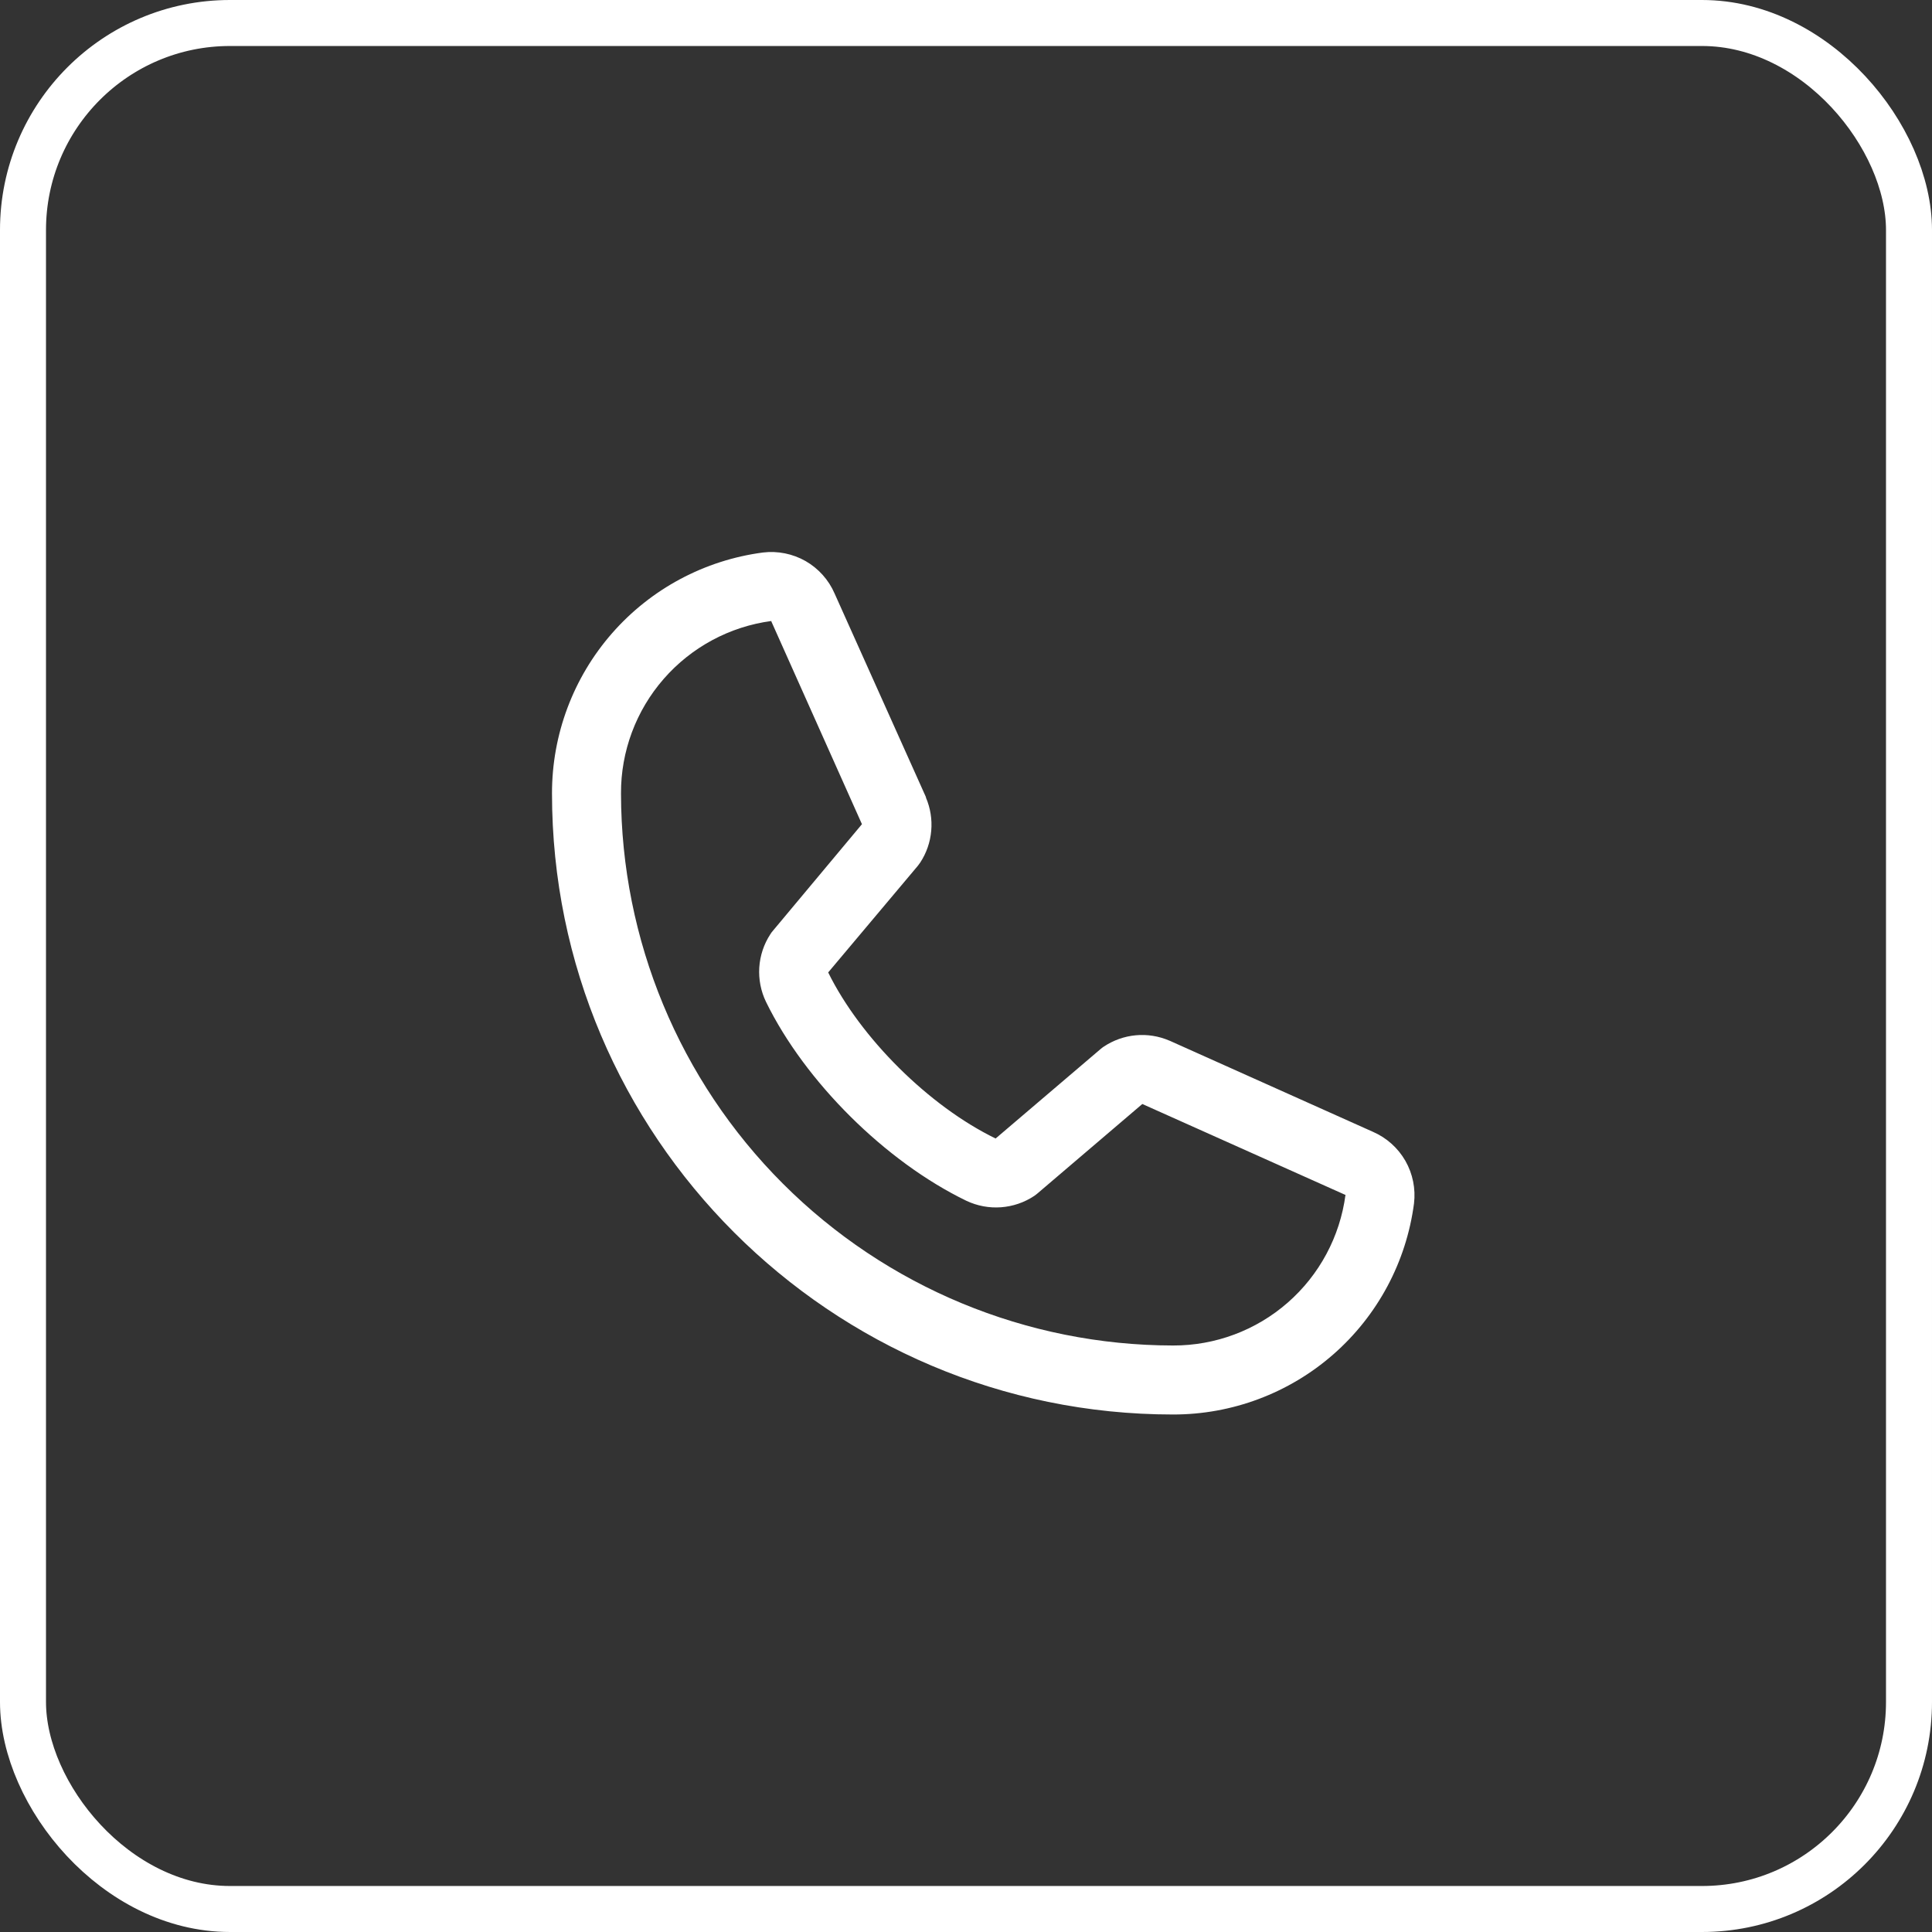
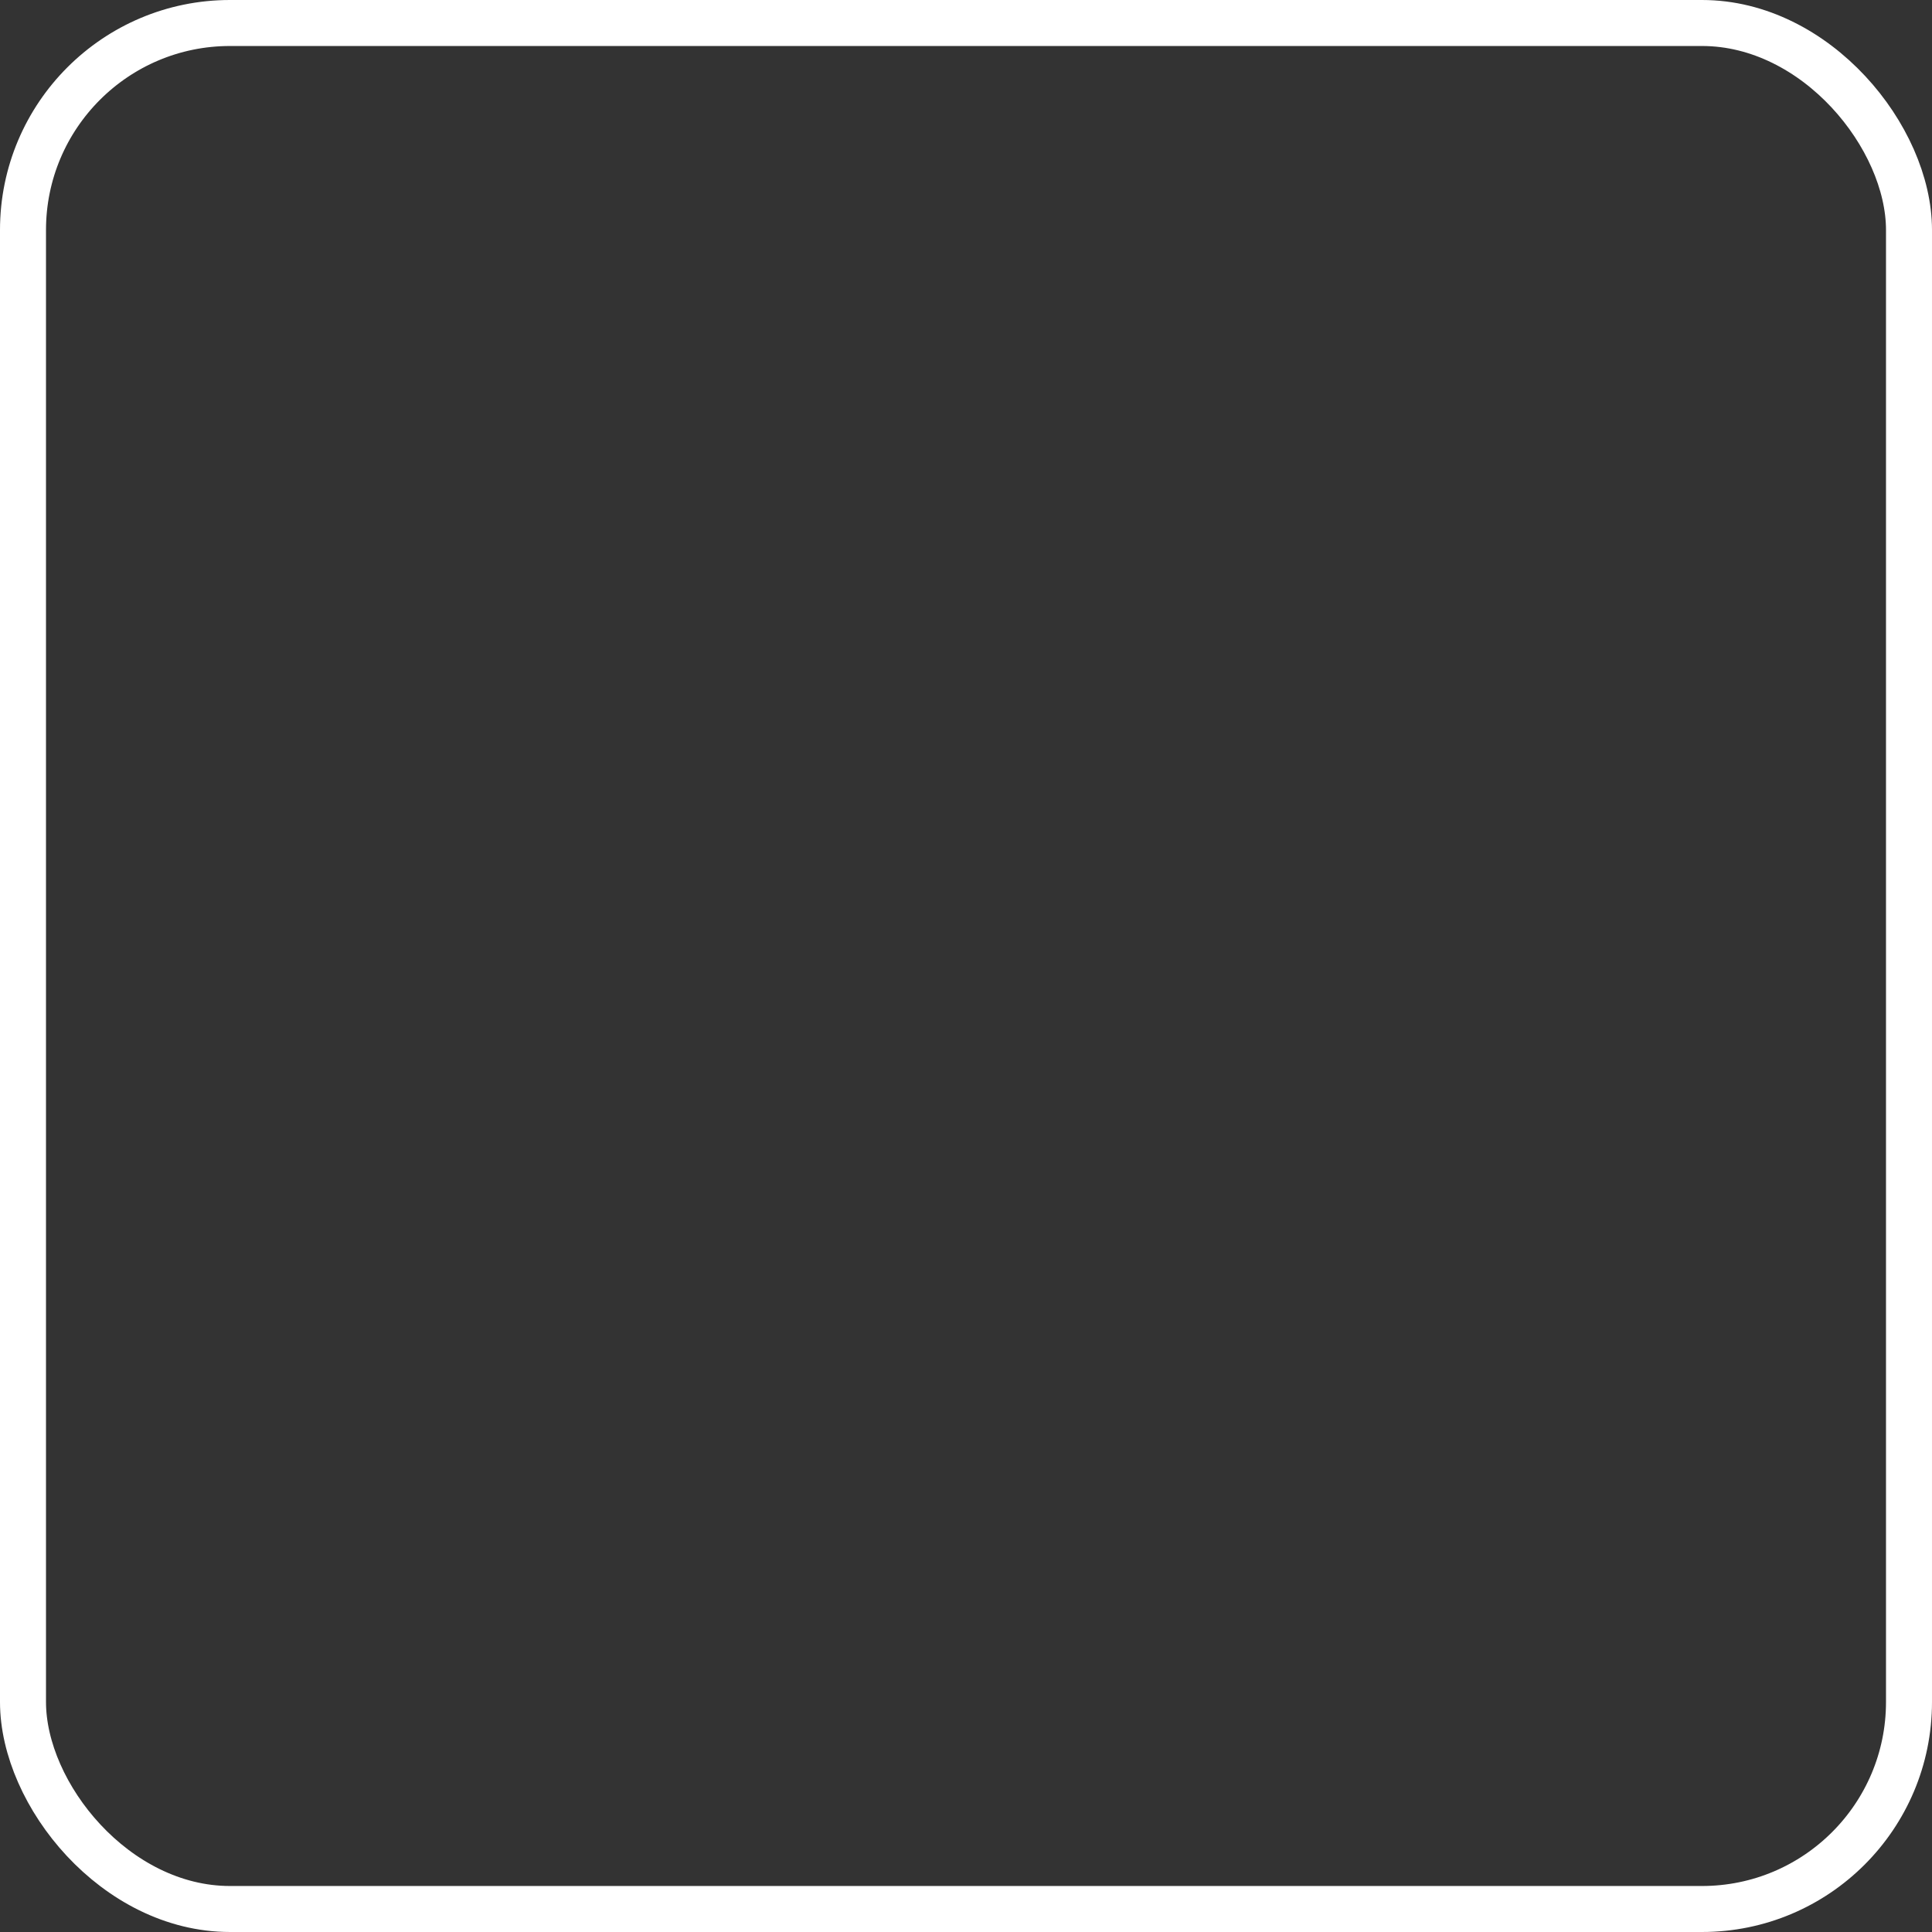
<svg xmlns="http://www.w3.org/2000/svg" width="42" height="42" viewBox="0 0 42 42" fill="none">
  <rect x="0" y="0" width="42" height="42" fill="#333333" stroke="none" />
-   <path d="M29.847 24.605L25.431 22.626L25.418 22.621C25.189 22.523 24.939 22.483 24.691 22.506C24.442 22.529 24.204 22.614 23.996 22.752C23.972 22.768 23.948 22.786 23.926 22.805L21.644 24.75C20.198 24.048 18.706 22.566 18.004 21.14L19.952 18.823C19.971 18.799 19.988 18.776 20.005 18.751C20.141 18.544 20.223 18.307 20.244 18.06C20.266 17.814 20.226 17.566 20.129 17.339V17.328L18.144 12.904C18.016 12.607 17.794 12.359 17.514 12.198C17.233 12.038 16.907 11.972 16.586 12.011C15.316 12.178 14.15 12.802 13.306 13.766C12.462 14.73 11.998 15.969 12 17.25C12 24.694 18.056 30.75 25.5 30.75C26.781 30.752 28.02 30.288 28.984 29.444C29.948 28.6 30.572 27.434 30.739 26.164C30.778 25.842 30.712 25.517 30.552 25.236C30.391 24.956 30.144 24.734 29.847 24.605ZM25.5 29.25C22.319 29.246 19.268 27.981 17.019 25.731C14.769 23.482 13.504 20.431 13.5 17.25C13.496 16.334 13.826 15.449 14.428 14.759C15.03 14.069 15.862 13.621 16.769 13.5C16.769 13.504 16.769 13.507 16.769 13.511L18.738 17.917L16.8 20.237C16.78 20.259 16.762 20.284 16.747 20.309C16.605 20.525 16.523 20.775 16.506 21.032C16.49 21.29 16.54 21.548 16.653 21.781C17.502 23.518 19.253 25.255 21.008 26.104C21.243 26.215 21.502 26.264 21.761 26.245C22.02 26.226 22.269 26.141 22.485 25.997C22.509 25.98 22.532 25.963 22.554 25.944L24.833 24L29.24 25.973H29.25C29.13 26.882 28.683 27.716 27.993 28.319C27.303 28.922 26.417 29.253 25.5 29.25Z" fill="white" />
  <rect x="0.5" y="0.5" width="41" height="41" rx="4.5" stroke="white" />
</svg>